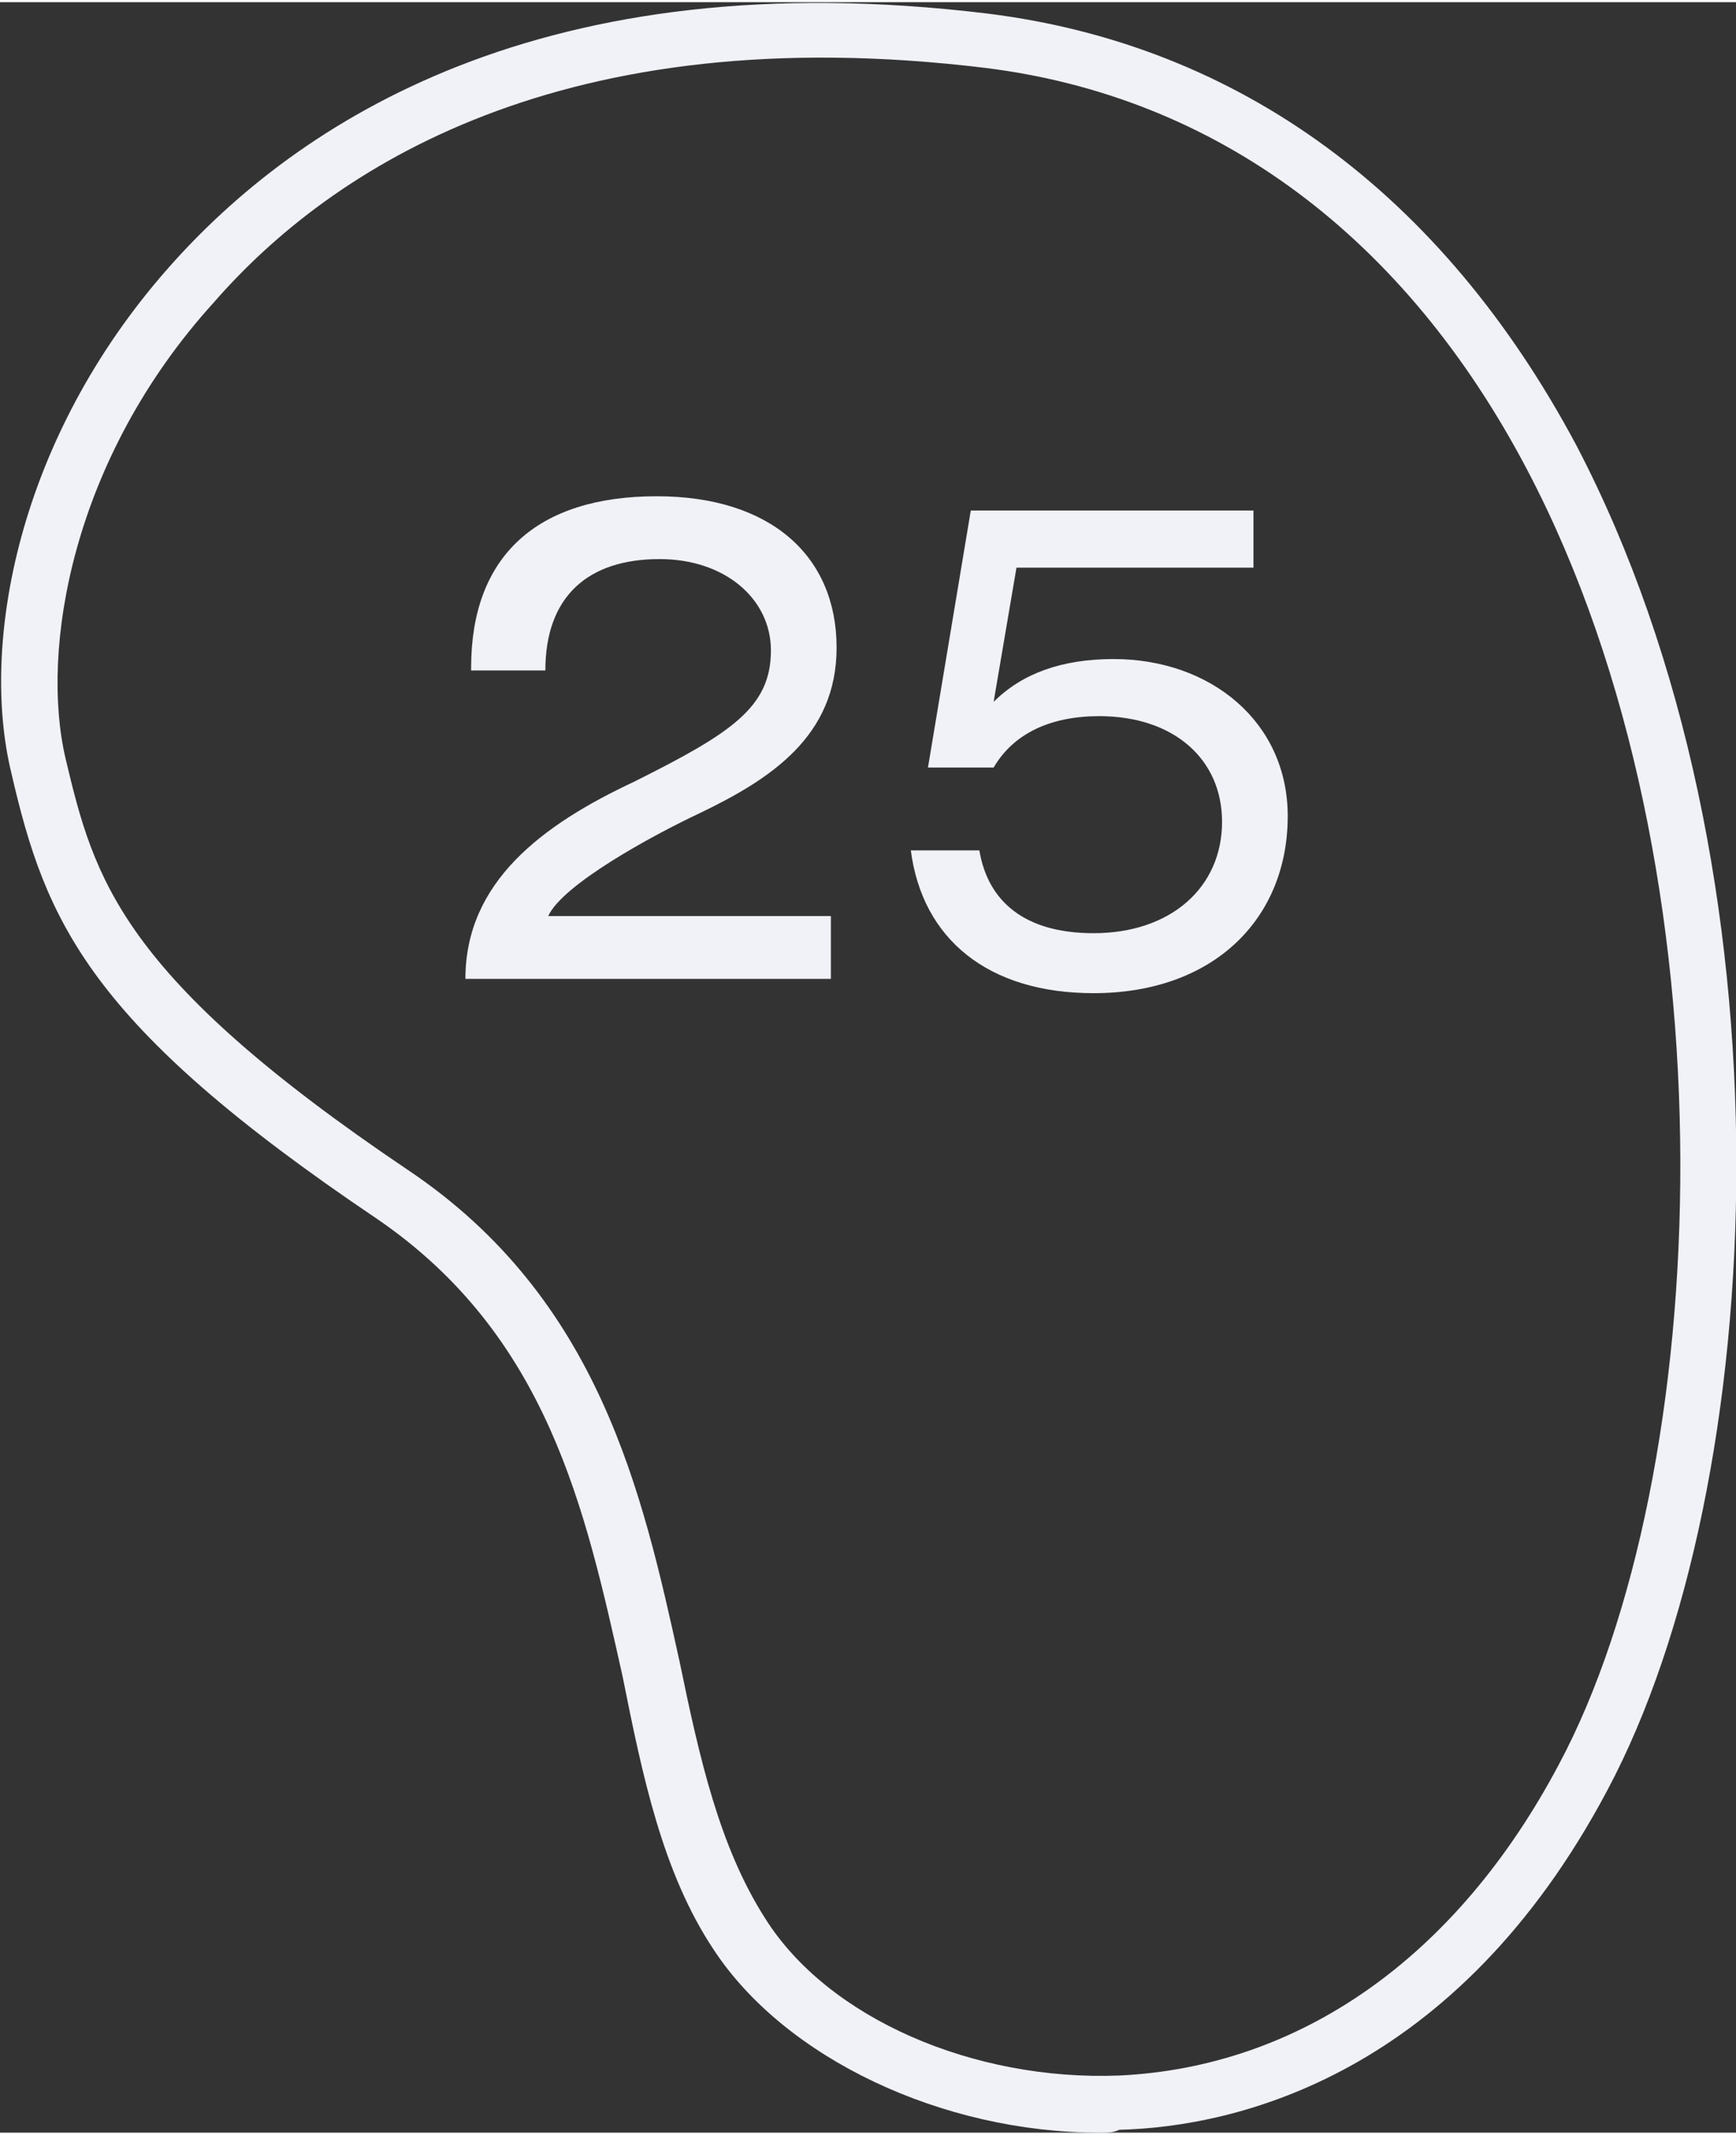
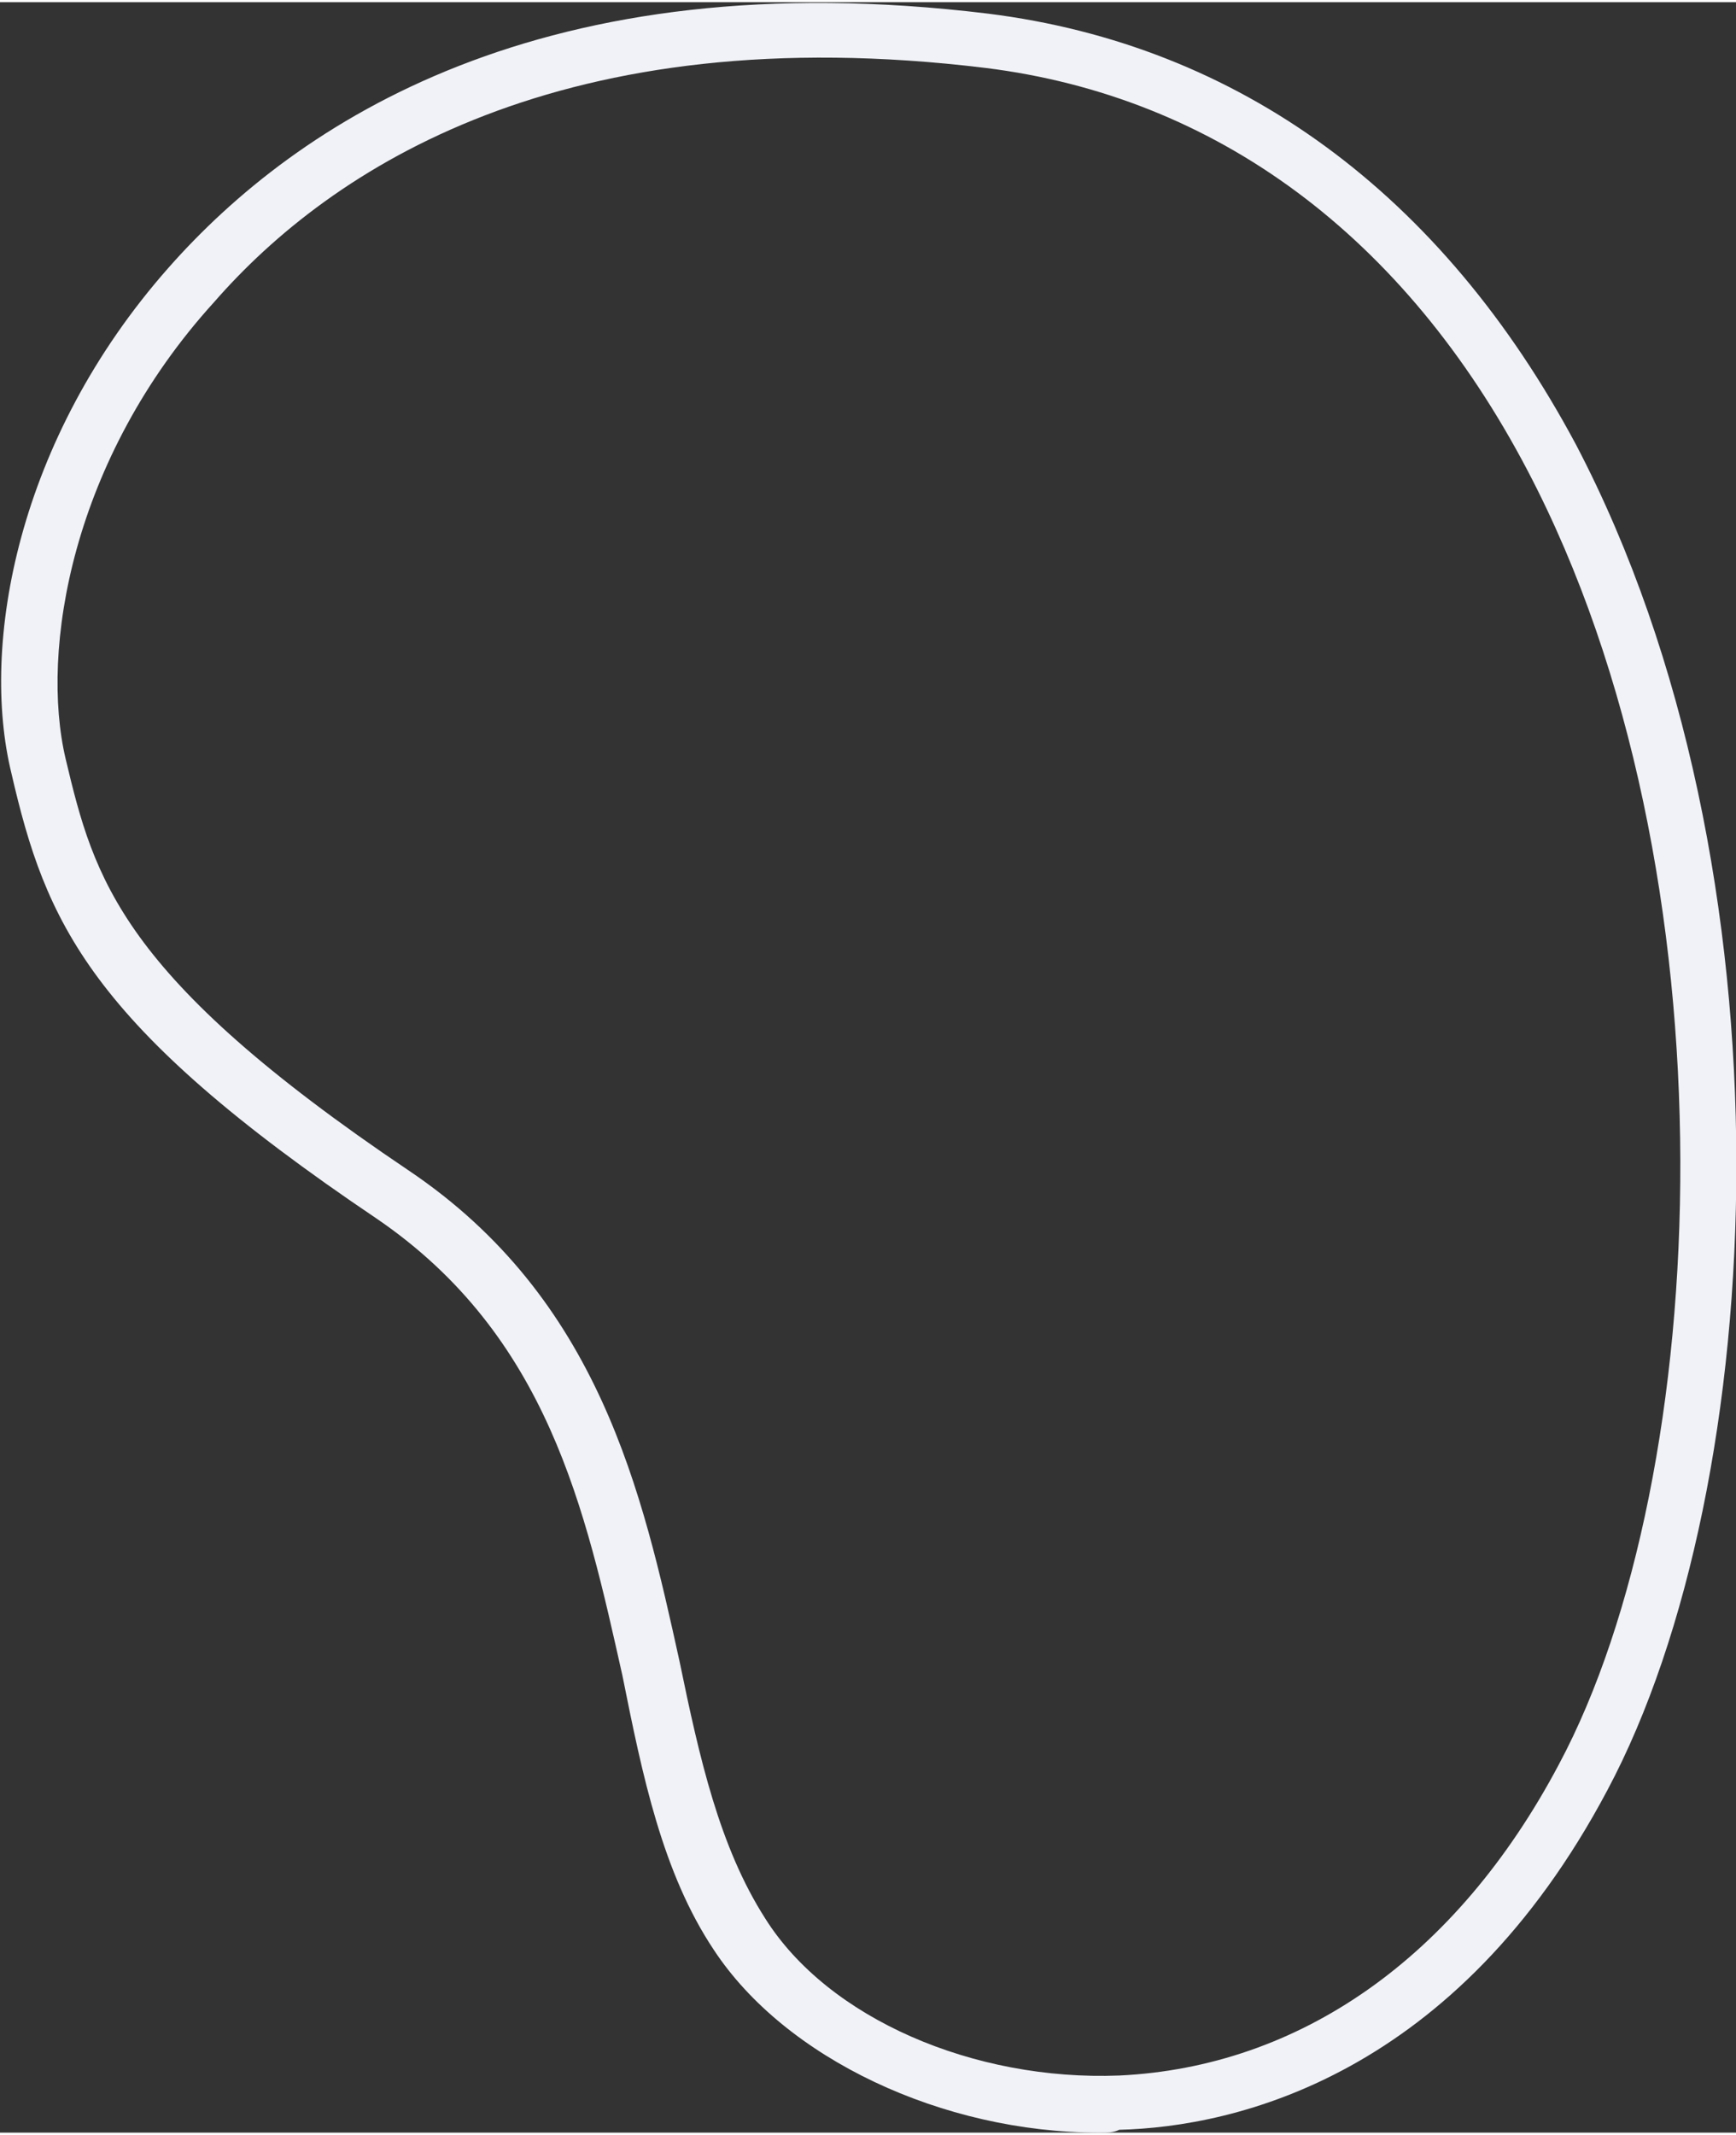
<svg xmlns="http://www.w3.org/2000/svg" width="61" height="75" viewBox="0 0 60.8 74.6">
  <rect x="0" y="0" width="60.8" height="74.6" fill="#333333" stroke="none" />
  <style>.a{fill:#F0F2F7;}</style>
  <path d="M38.5 74.6c-5.5 0-11-2.6-13.5-6.4 -1.8-2.7-2.5-6.1-3.2-9.6 -1.3-5.8-2.6-11.9-8.6-16C3.1 35.8 1.6 32.2 0.4 27l0 0c-1.1-4.5 0.2-11.7 5.5-17.7C10.4 4.2 19-1.5 34.6 0.4c8.8 1.1 15.9 6.3 20.6 15.1C63 30.4 62 51.9 56.3 62.6c-5.3 10-13 11.8-17.1 11.9C39 74.6 38.8 74.6 38.5 74.6zM2.3 26.5c1 4.2 1.9 7.6 12 14.4 6.7 4.5 8.2 11.3 9.5 17.2 0.7 3.4 1.4 6.5 3 9 2.2 3.5 7.3 5.7 12.4 5.5 6.3-0.3 11.8-4.1 15.4-10.9 5.4-10.1 6.3-31.2-1.1-45.3 -4.3-8.2-10.9-13.1-19-14.1 -14.8-1.8-22.9 3.5-27 8.2C2.5 16 1.4 22.7 2.3 26.5L2.3 26.5z" class="a" />
-   <path d="M16.5 23.3c0-3.9 2.3-6 6.5-6 4 0 6.3 2.1 6.3 5.3 0 3.1-2.3 4.6-4.8 5.8 -1.7 0.8-4.8 2.5-5.3 3.6h9.9v2.2H16.3c0-3.4 2.7-5.4 5.9-6.9 3.4-1.7 4.8-2.6 4.8-4.6 0-1.8-1.6-3.2-3.9-3.2 -2.5 0-4 1.3-4 3.9H16.5z" class="a" />
-   <path d="M43.9 17.7v2.1h-8.3l-0.8 4.7c1-1 2.4-1.5 4.2-1.5 3.4 0 6.1 2.2 6.1 5.5 0 3.6-2.6 6.2-6.8 6.2 -3.7 0-6-1.9-6.4-5h2.4c0.3 1.8 1.6 2.9 4 2.9 2.7 0 4.5-1.6 4.5-3.9 0-2.2-1.7-3.7-4.3-3.7 -1.7 0-3 0.6-3.7 1.8h-2.3l1.5-9H43.9z" class="a" />
</svg>